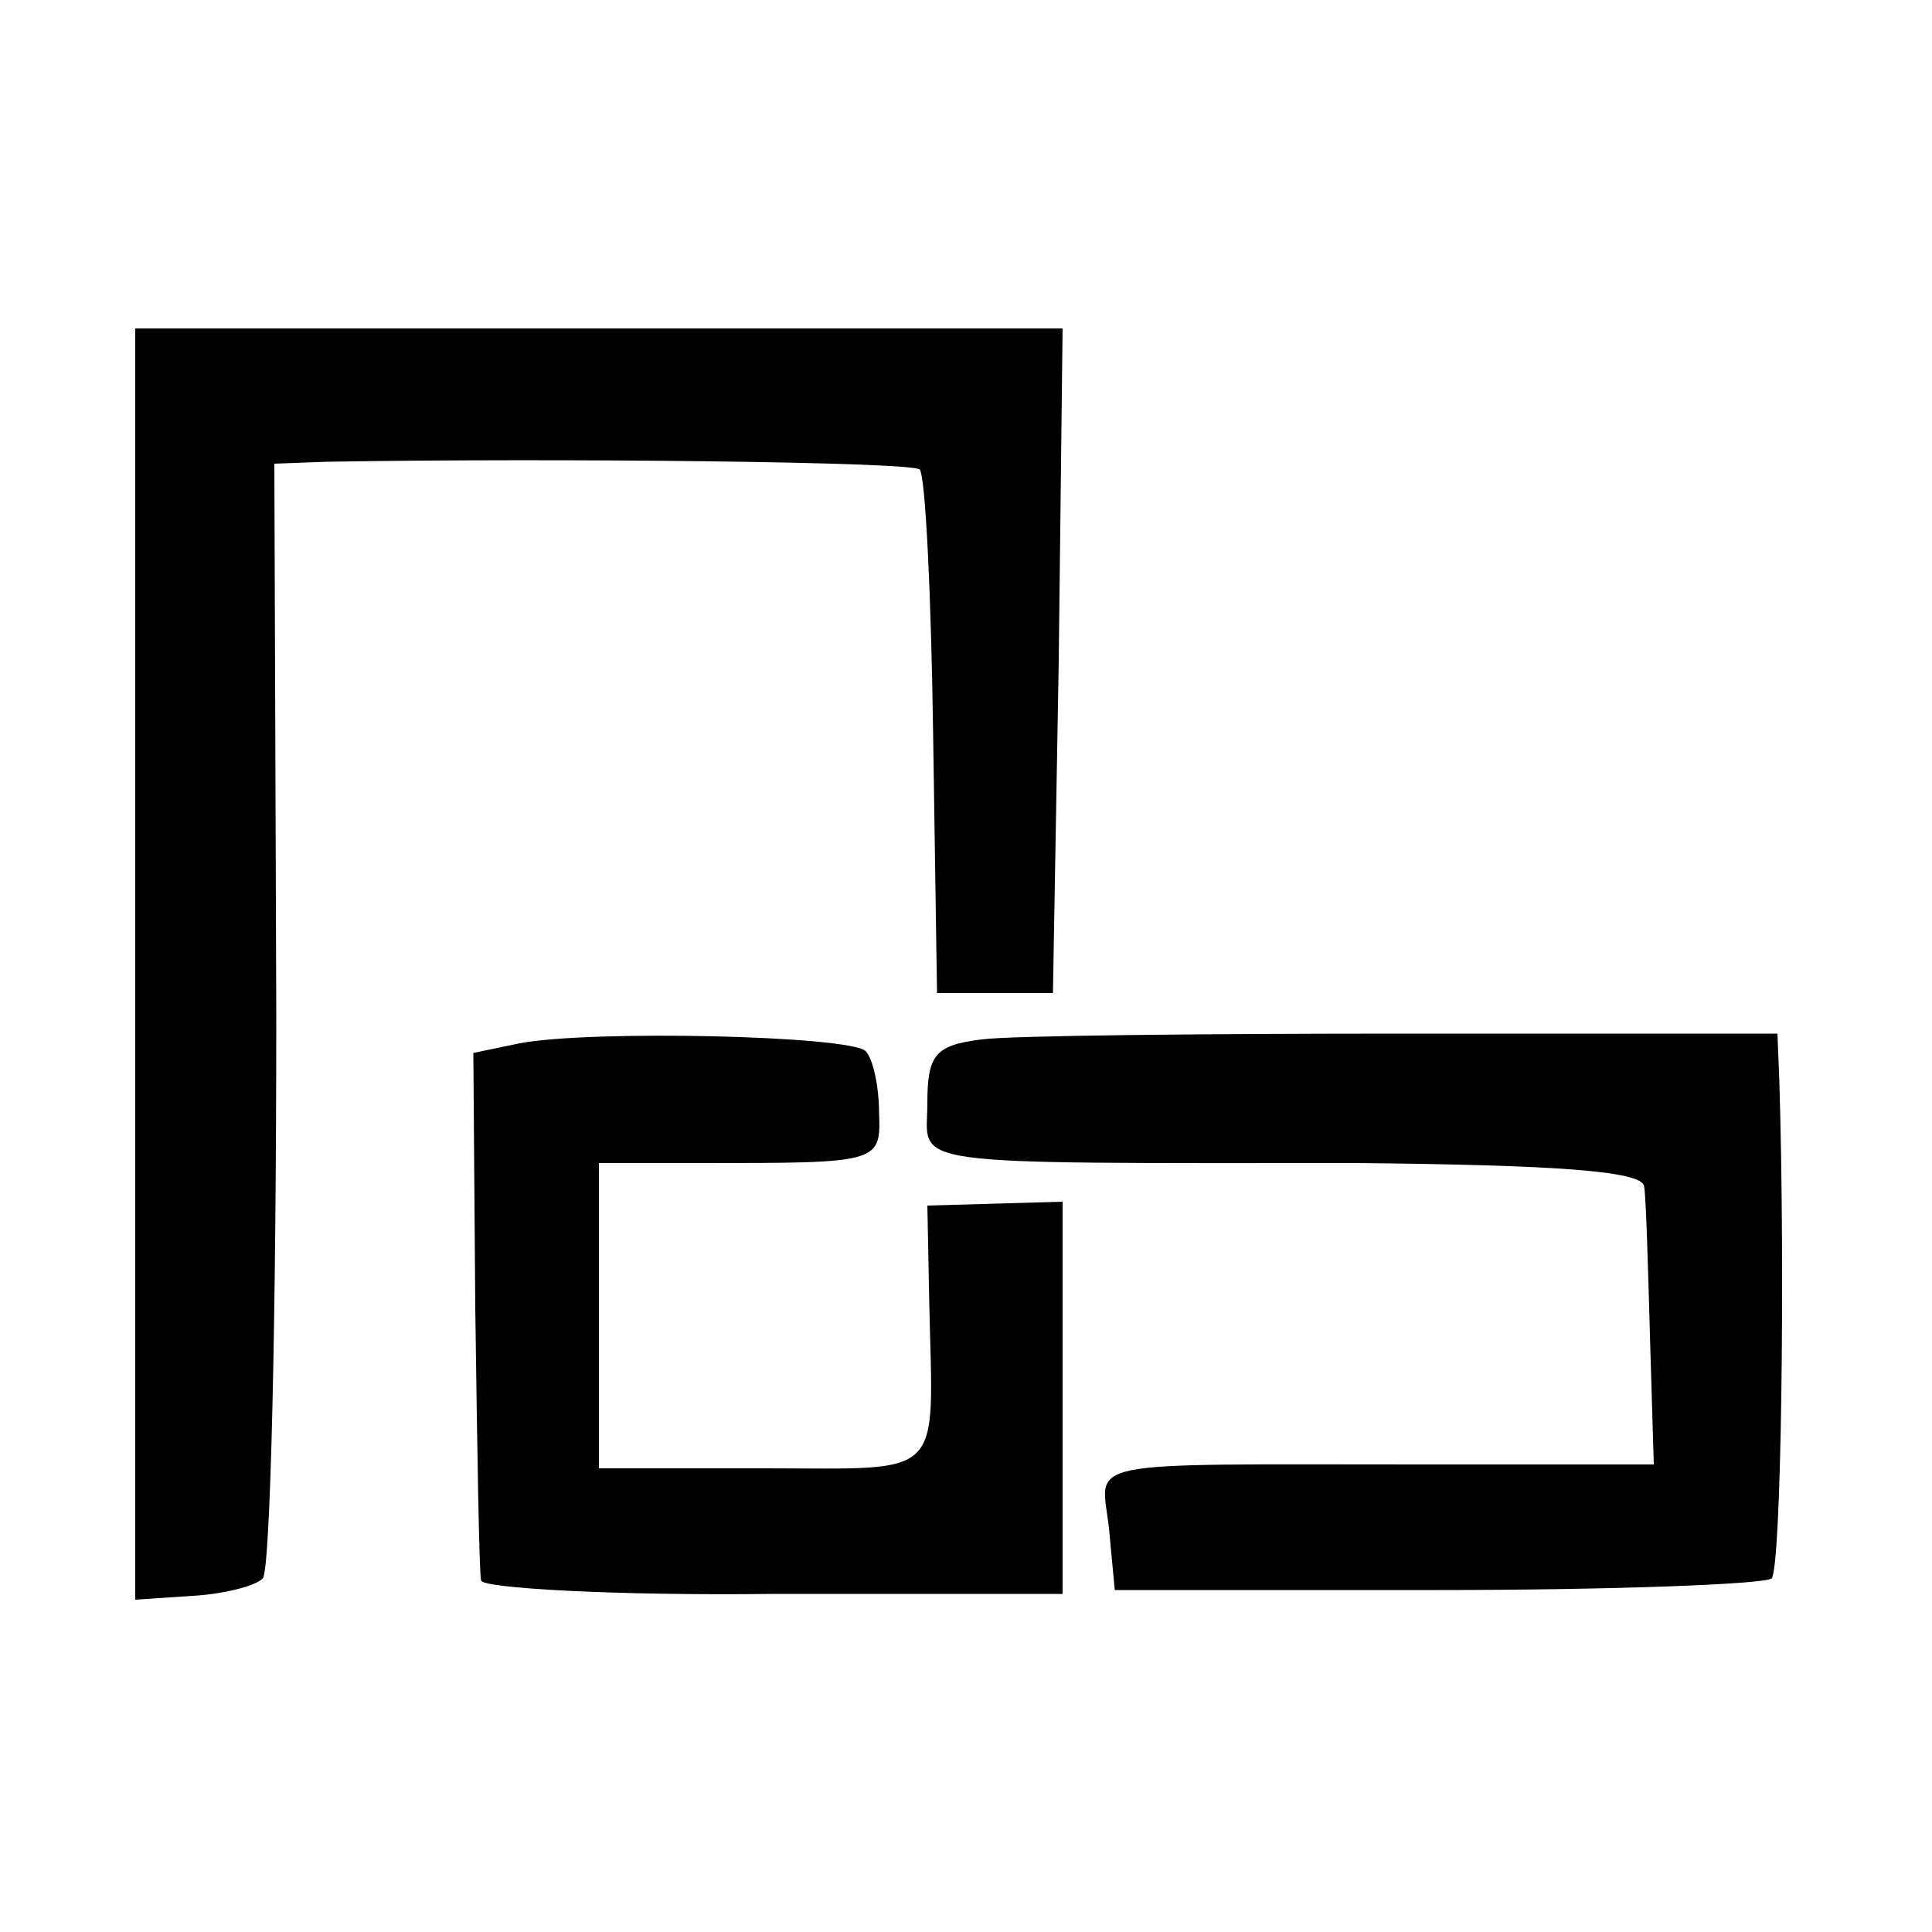
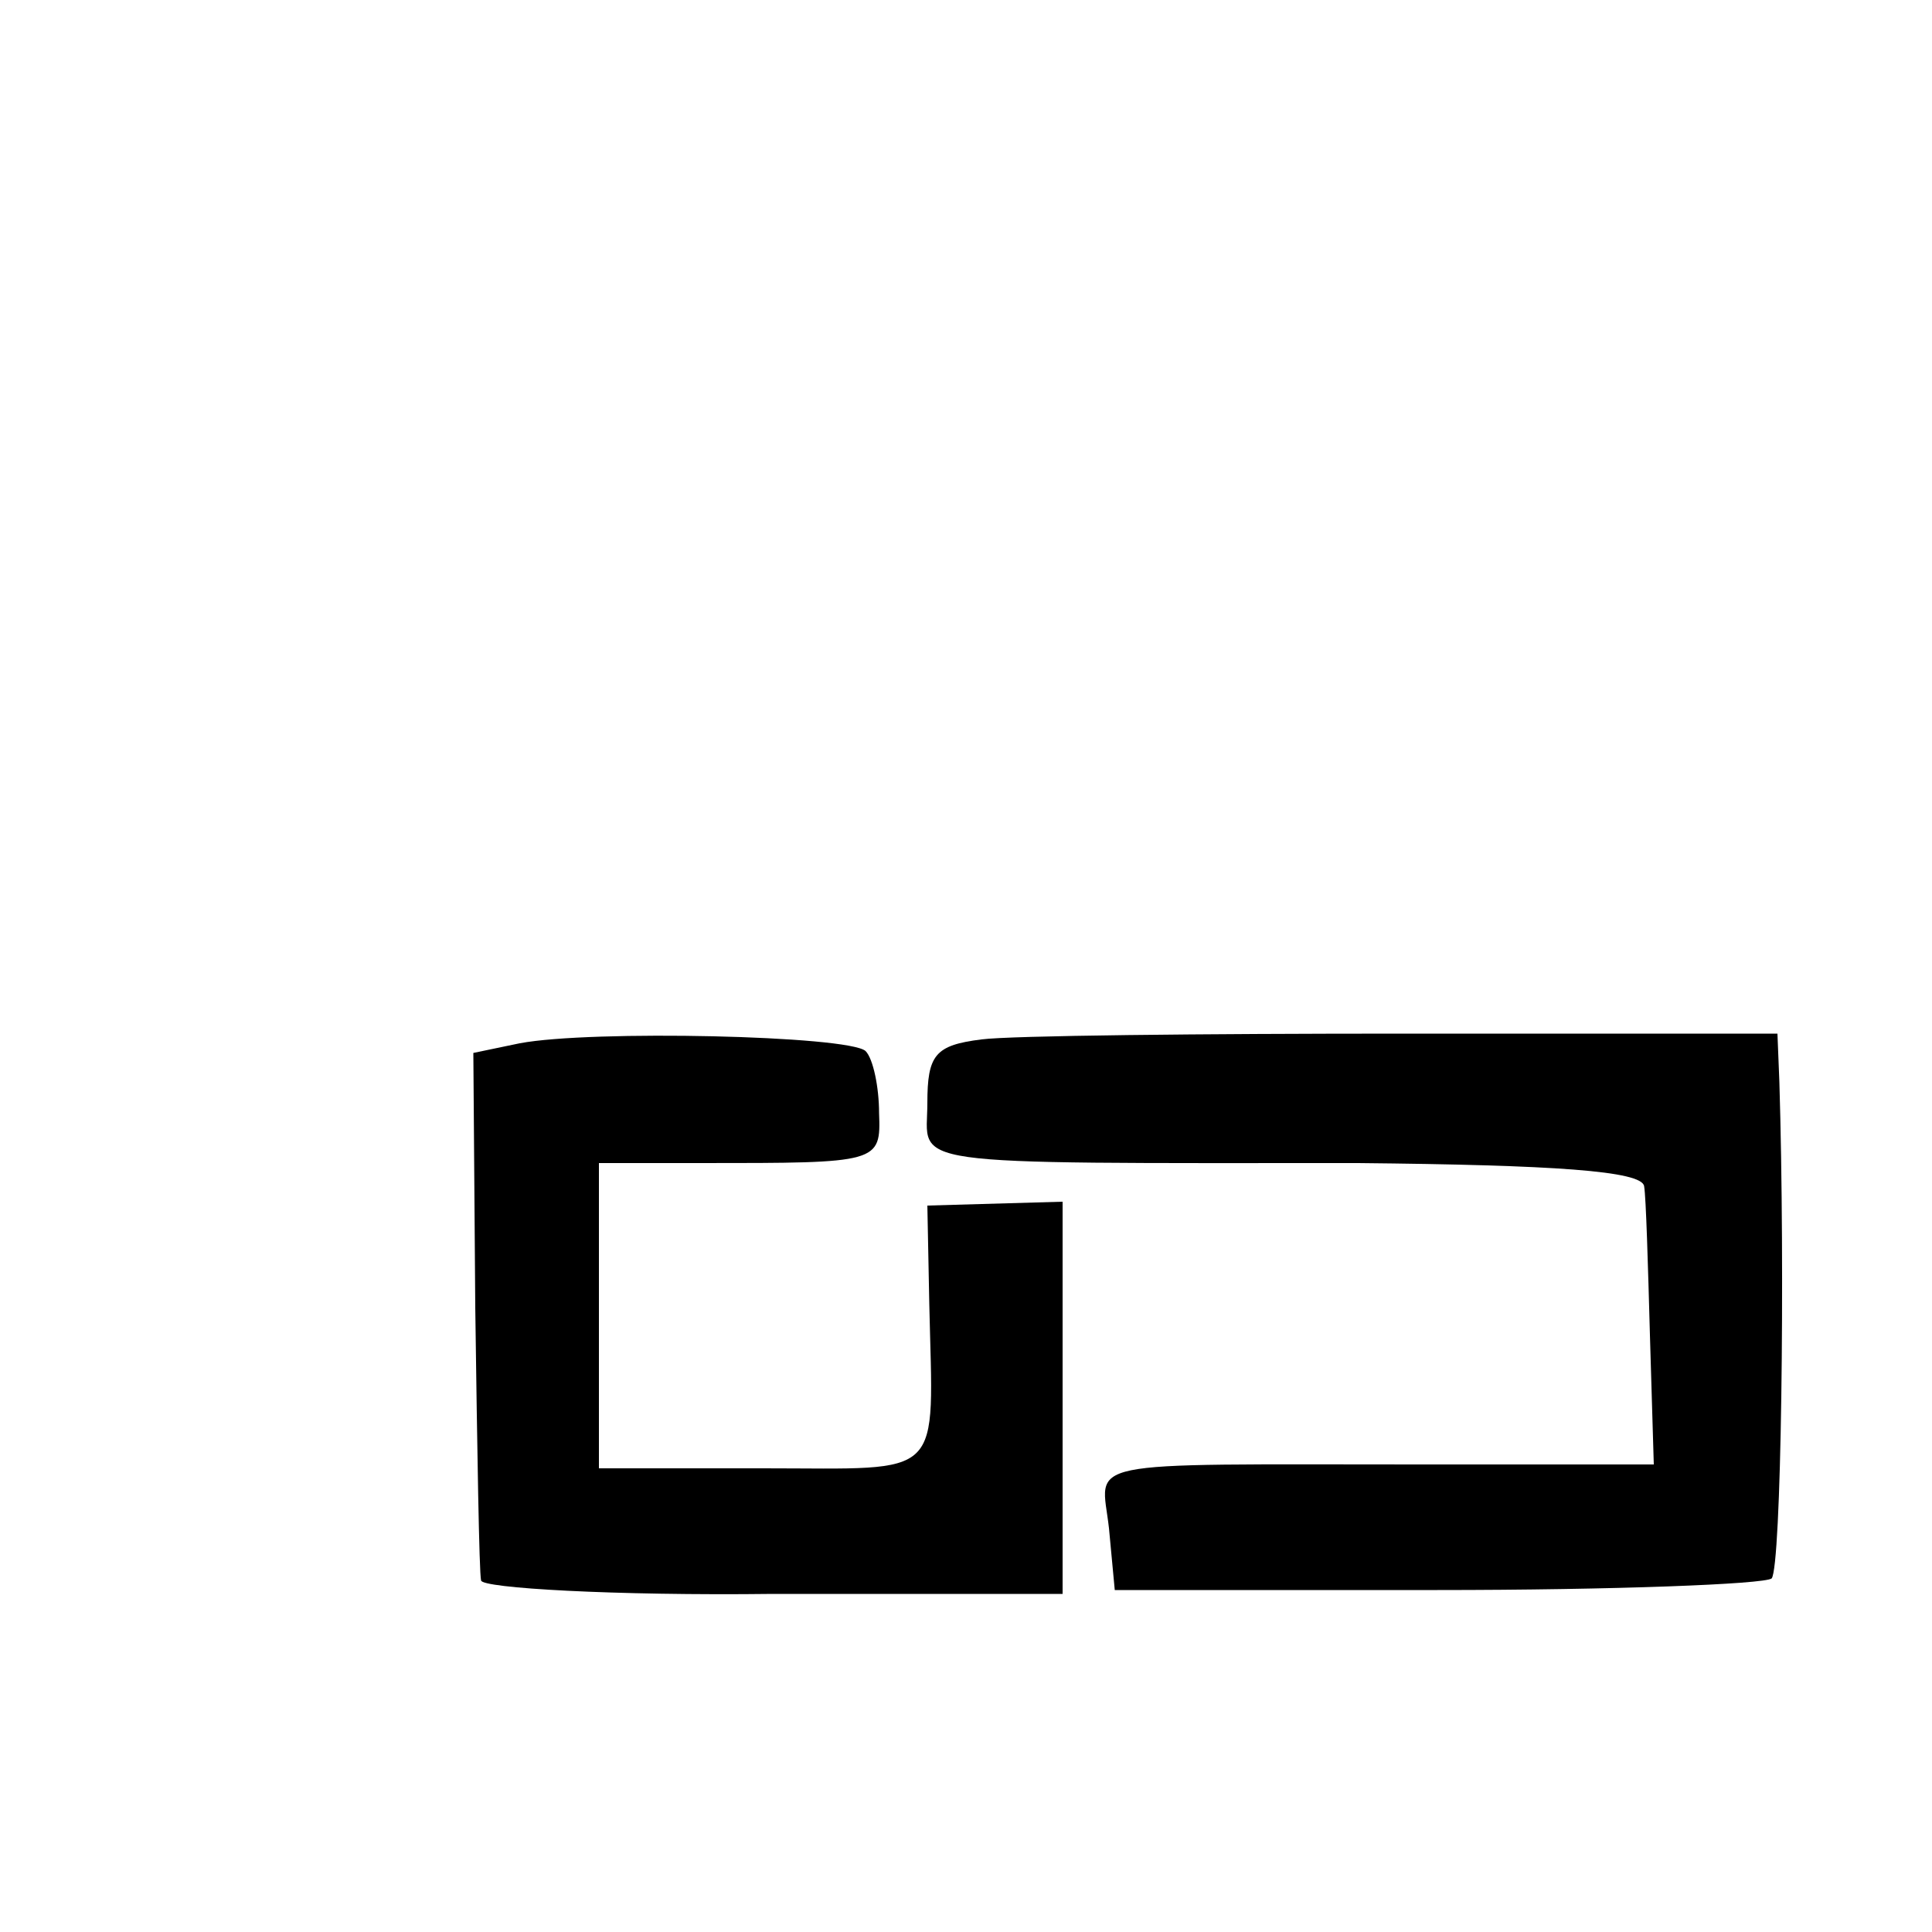
<svg xmlns="http://www.w3.org/2000/svg" version="1.0" width="100pt" height="100pt" viewBox="0 0 100 100" preserveAspectRatio="xMidYMid meet">
  <g transform="translate(0,100) scale(0.1,-0.1)" fill="#000000" stroke="none">
-     <path d="M70 501 l0 -329 30 2 c16 1 32 5 36 9 4 4 7 135 7 292 l-1 285 27 1 c118 2 303 0 307 -4 3 -3 6 -65 7 -138 l2 -133 30 0 30 0 3 172 2 172 -240 0 -240 0 0 -329z" />
    <path d="M269 460 l-24 -5 1 -132 c1 -73 2 -137 3 -141 0 -4 69 -8 151 -7 l150 0 0 101 0 102 -35 -1 -35 -1 1 -51 c2 -92 9 -85 -86 -85 l-85 0 0 79 0 79 53 0 c92 0 93 0 92 26 0 13 -3 28 -7 32 -9 8 -142 11 -179 4z" />
    <path d="M508 462 c-24 -3 -28 -8 -28 -33 0 -33 -18 -31 223 -31 101 -1 147 -4 148 -12 1 -6 2 -41 3 -77 l2 -67 -121 0 c-180 0 -165 3 -161 -33 l3 -32 167 0 c91 0 169 3 173 6 5 6 7 159 4 257 l-1 25 -193 0 c-105 0 -204 -1 -219 -3z" />
  </g>
</svg>